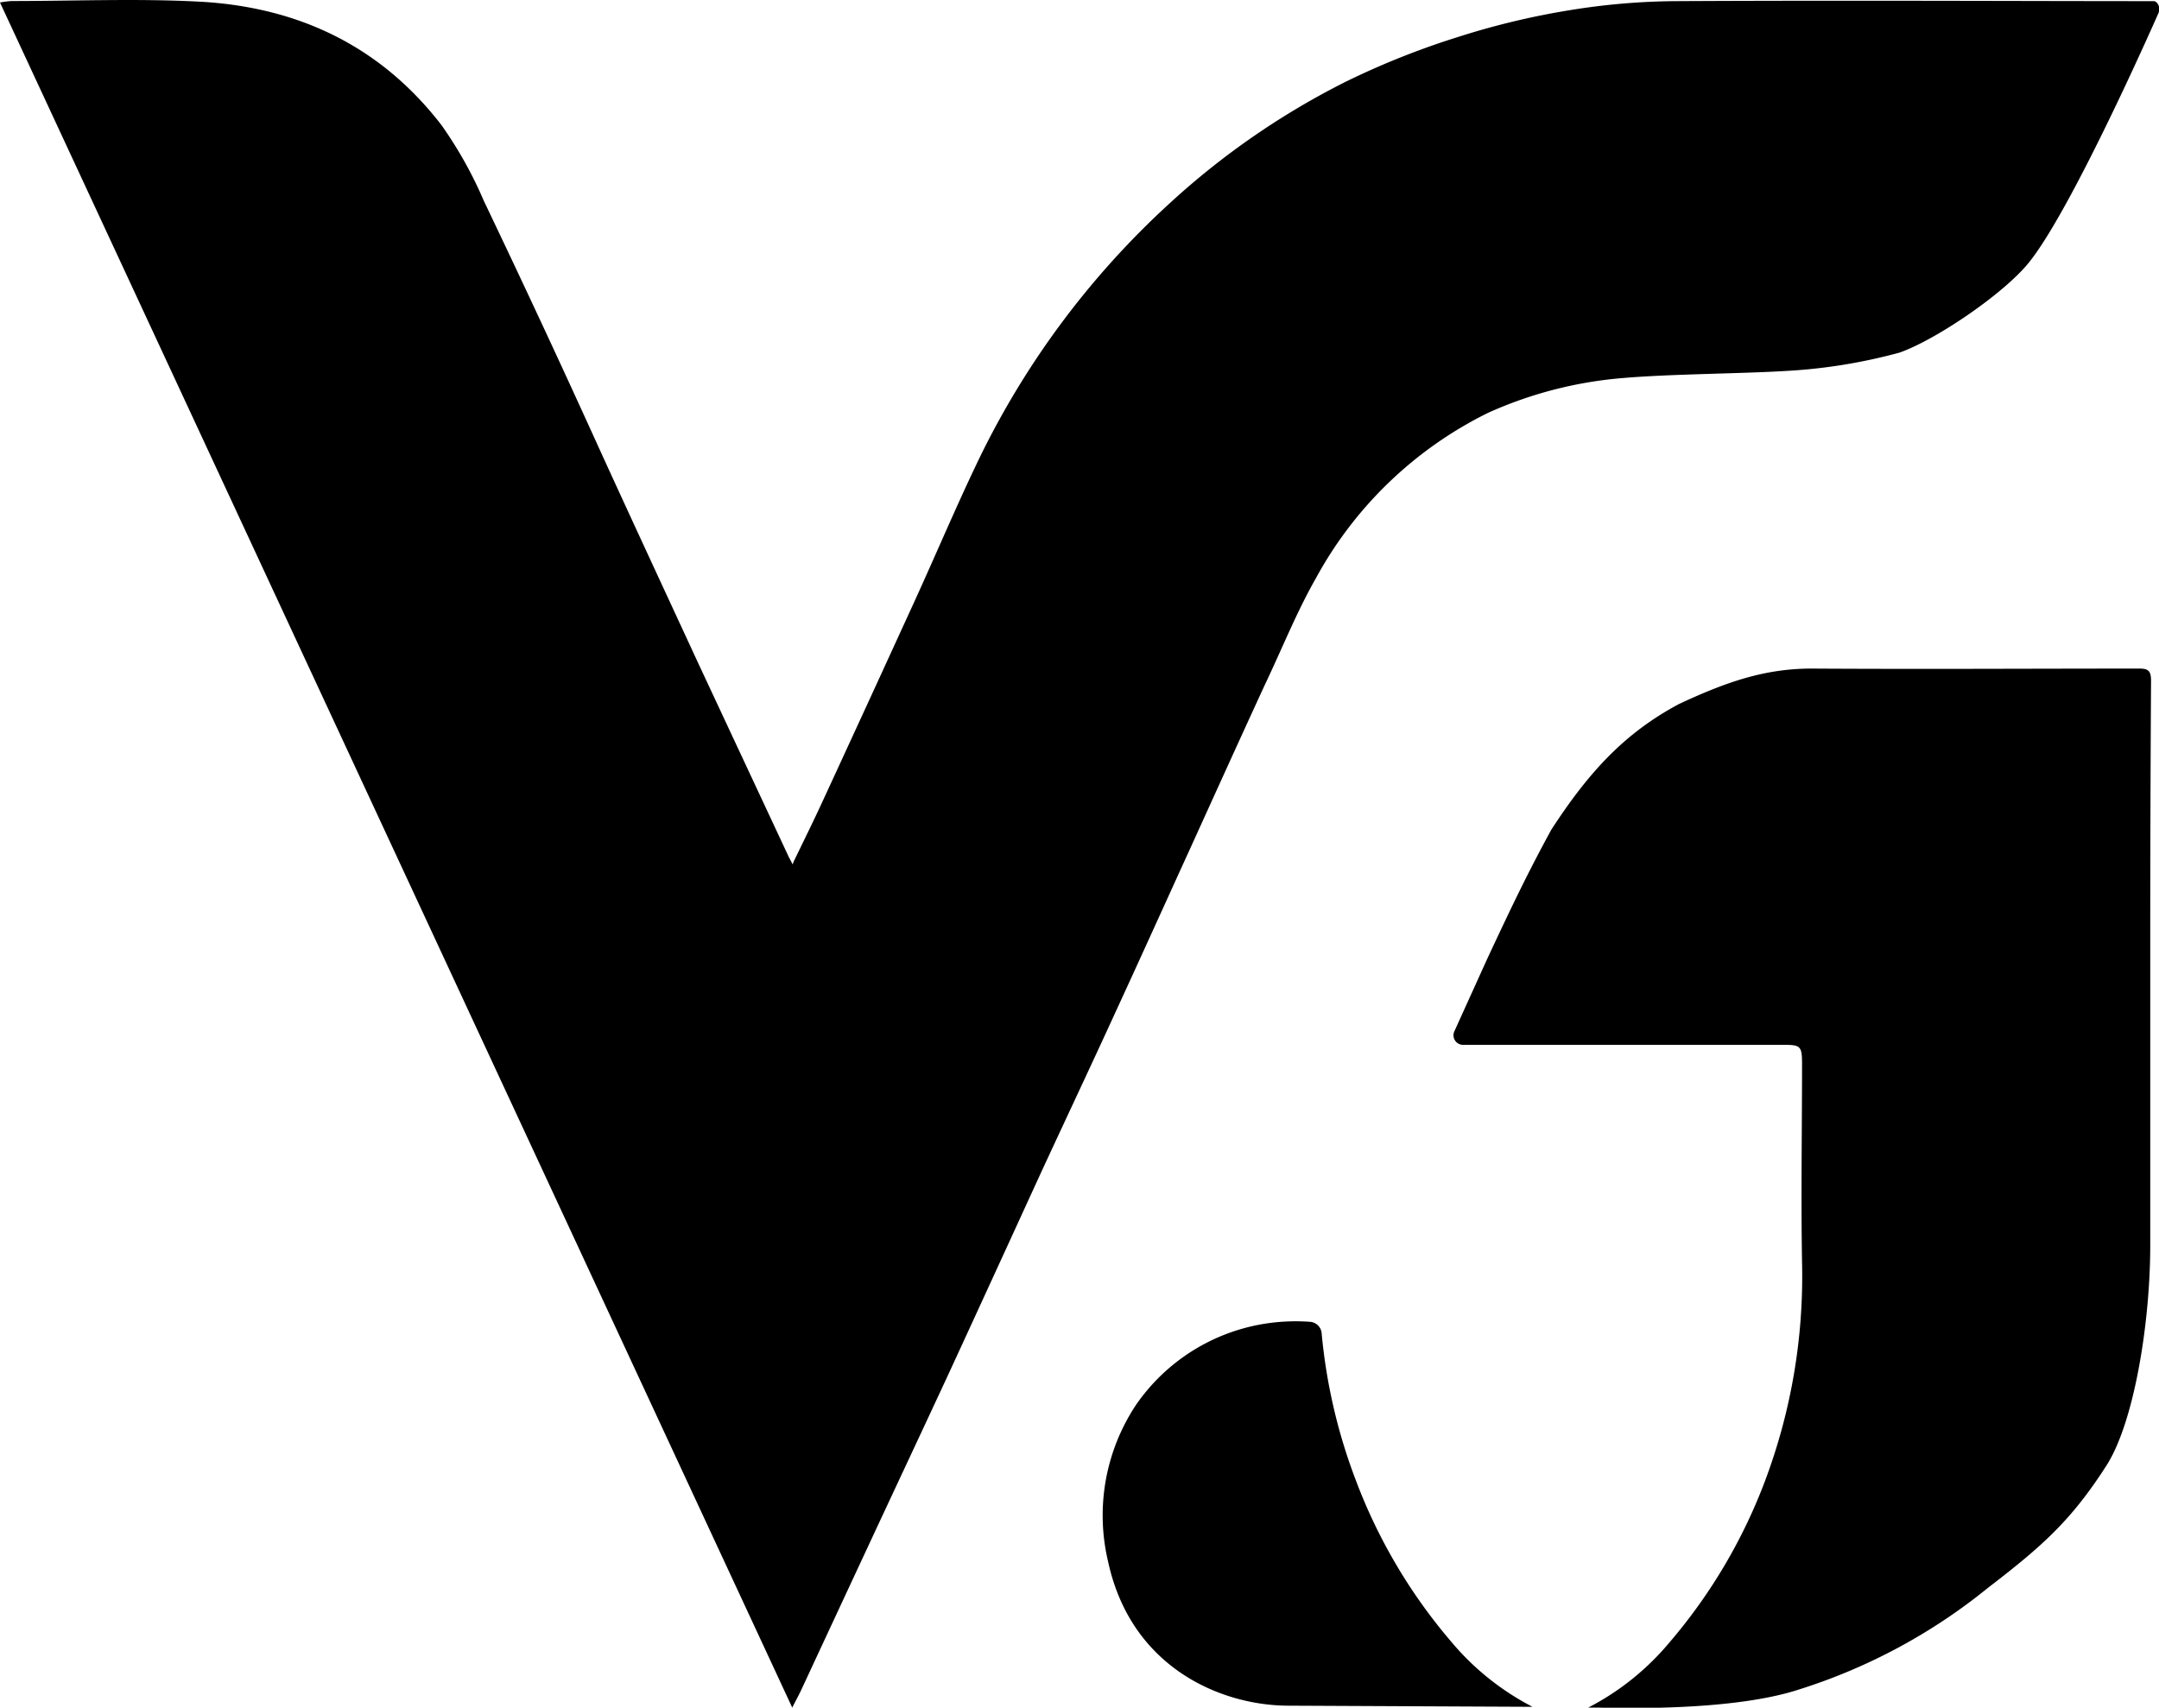
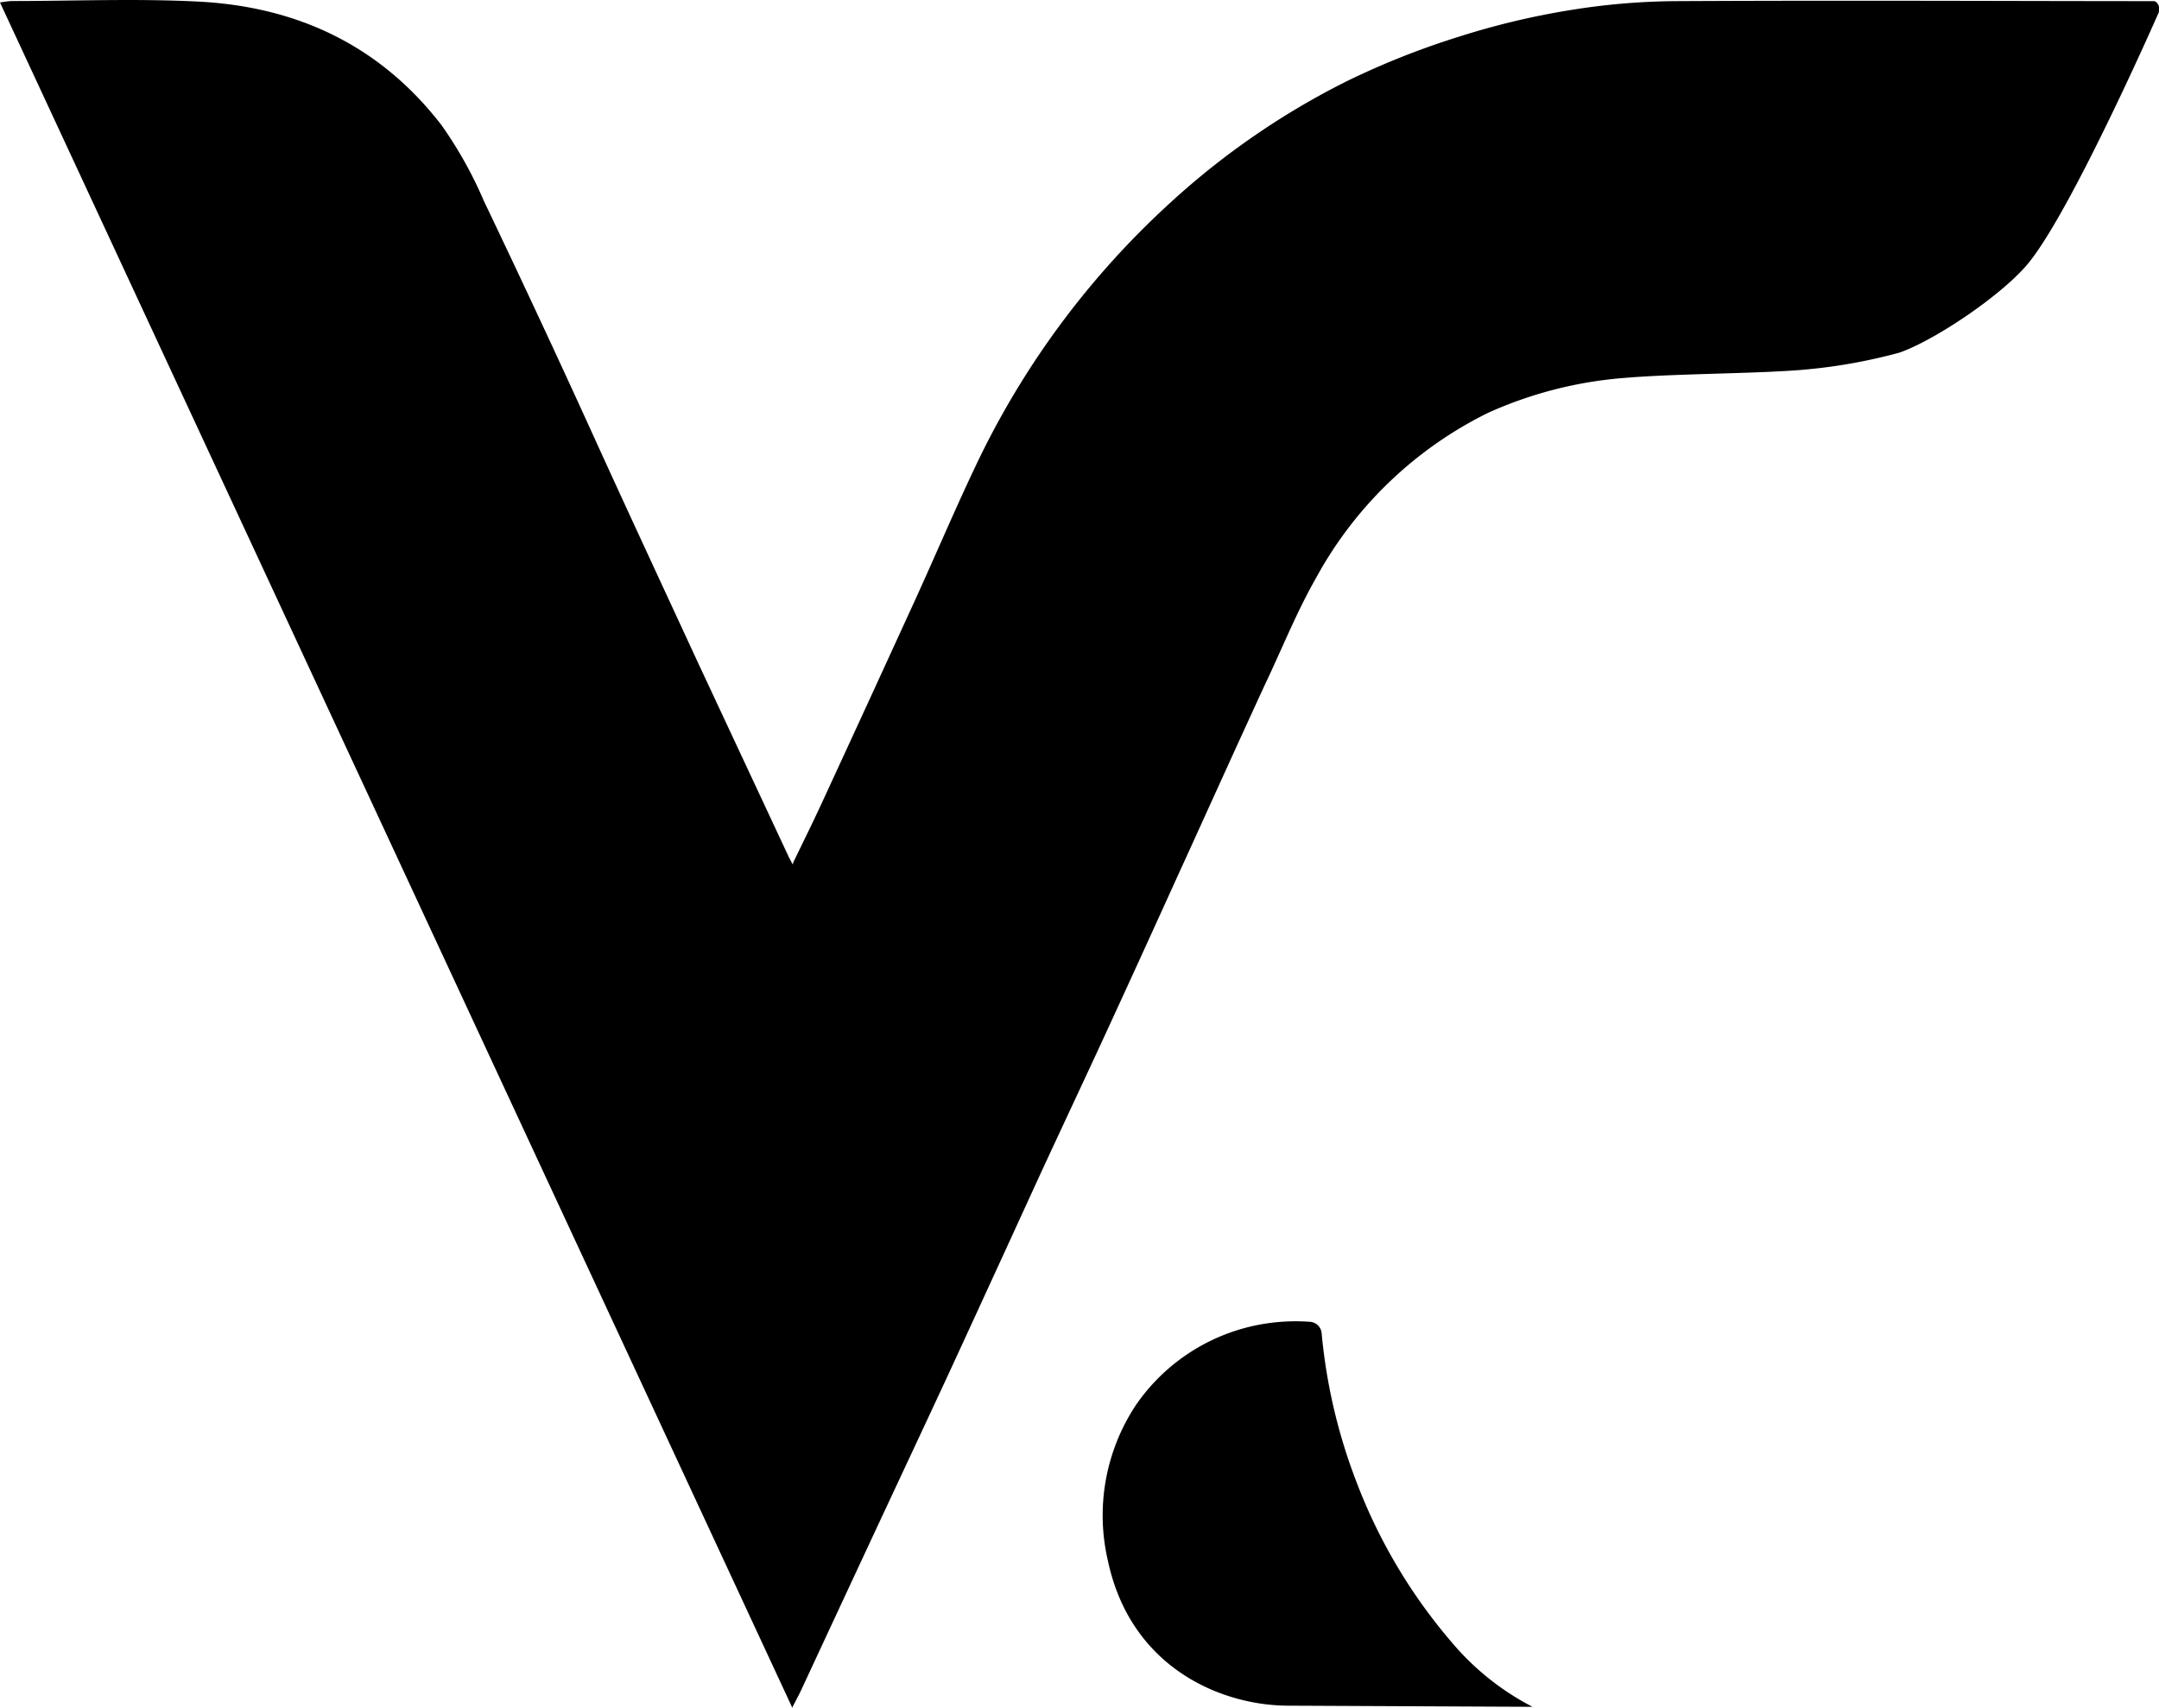
<svg xmlns="http://www.w3.org/2000/svg" viewBox="0 0 189.92 150.24">
  <g id="Layer_2" data-name="Layer 2">
    <g id="Layer_6" data-name="Layer 6">
      <path d="M69.8,75.83l.09-.18c.82-1.7,1.6-3.27,2.34-4.87q4.11-8.9,8.19-17.82c1.83-4,3.54-8.05,5.42-12a74.45,74.45,0,0,1,17.08-23.1,67.76,67.76,0,0,1,15.52-10.7,70,70,0,0,1,9.89-3.93A67.32,67.32,0,0,1,138,.91,60.3,60.3,0,0,1,147.38.1c15.34-.08,30.59,0,42.09,0,.2,0,.37.26.43.41a1.57,1.57,0,0,1,0,.58s-7.55,17.21-11.42,22c-2.18,2.72-8.13,6.78-11.38,7.93a47.81,47.81,0,0,1-9.89,1.61c-4.07.25-10.27.27-14.33.62a35.85,35.85,0,0,0-12,3.08,34.69,34.69,0,0,0-15.13,14.55c-1.71,3-3,6.26-4.51,9.42-2.18,4.73-4.33,9.48-6.48,14.21-2.23,4.89-4.44,9.78-6.69,14.66-2.12,4.63-4.29,9.23-6.43,13.85-2.75,6-5.47,11.94-8.22,17.9-2.32,5-4.67,10-7,15q-3,6.44-6,12.89c-.2.41-.42.81-.73,1.42L0,.22A8.59,8.59,0,0,1,1,.09c5.48,0,11-.23,16.44.05C25.9.57,33.3,3.83,38.83,11a36.07,36.07,0,0,1,3.73,6.67C45.8,24.45,49,31.3,52.11,38.14s6.18,13.43,9.28,20.14q4,8.56,8,17.12l.34.65Z" />
-       <path d="M130.82,84.37C133,79.7,134.4,76.78,136.46,73c3.19-4.91,6.35-8.47,11.27-11.08,4-1.86,7.46-3.12,11.71-3.1,9.59.06,19.19,0,28.78,0,.8,0,1,.25,1,1.08q-.07,11.64-.07,23.3,0,13.18,0,26.37c0,6.82-1.42,15.57-3.85,19.36-3.11,4.85-5.64,7.09-10.46,10.79a50.28,50.28,0,0,1-16.57,8.91c-4.21,1.39-11,1.77-17.56,1.6h-1a23.09,23.09,0,0,0,7.11-5.69,47.65,47.65,0,0,0,8.45-14.27,51.16,51.16,0,0,0,3.25-19.19c-.1-5.81,0-11.63,0-17.45,0-1.61-.12-1.71-1.67-1.71l-28.2,0a.84.84,0,0,1-.7-1.22Z" />
      <path d="M134.81,150.16a23.21,23.21,0,0,1-7.11-5.68,47.66,47.66,0,0,1-8.44-14.27,48.79,48.79,0,0,1-3-12.92,1.1,1.1,0,0,0-1-1,17.27,17.27,0,0,0-3.21.06,17,17,0,0,0-12.1,7.22,17.57,17.57,0,0,0-2.48,13.79c2,9.31,9.86,12.66,15.78,12.7Z" />
    </g>
  </g>
</svg>